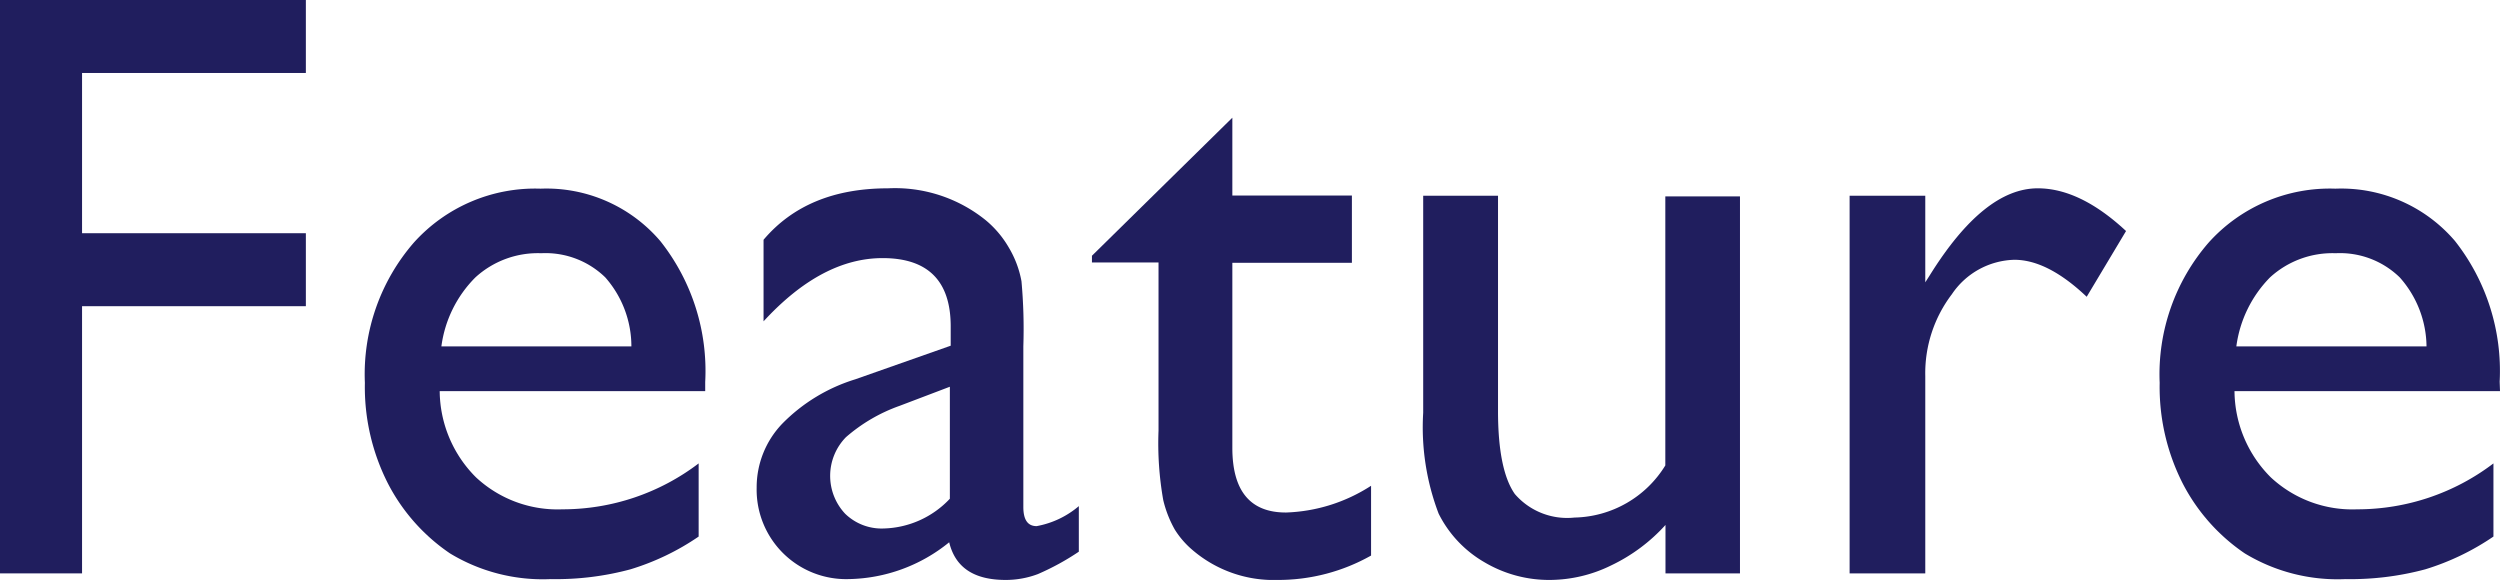
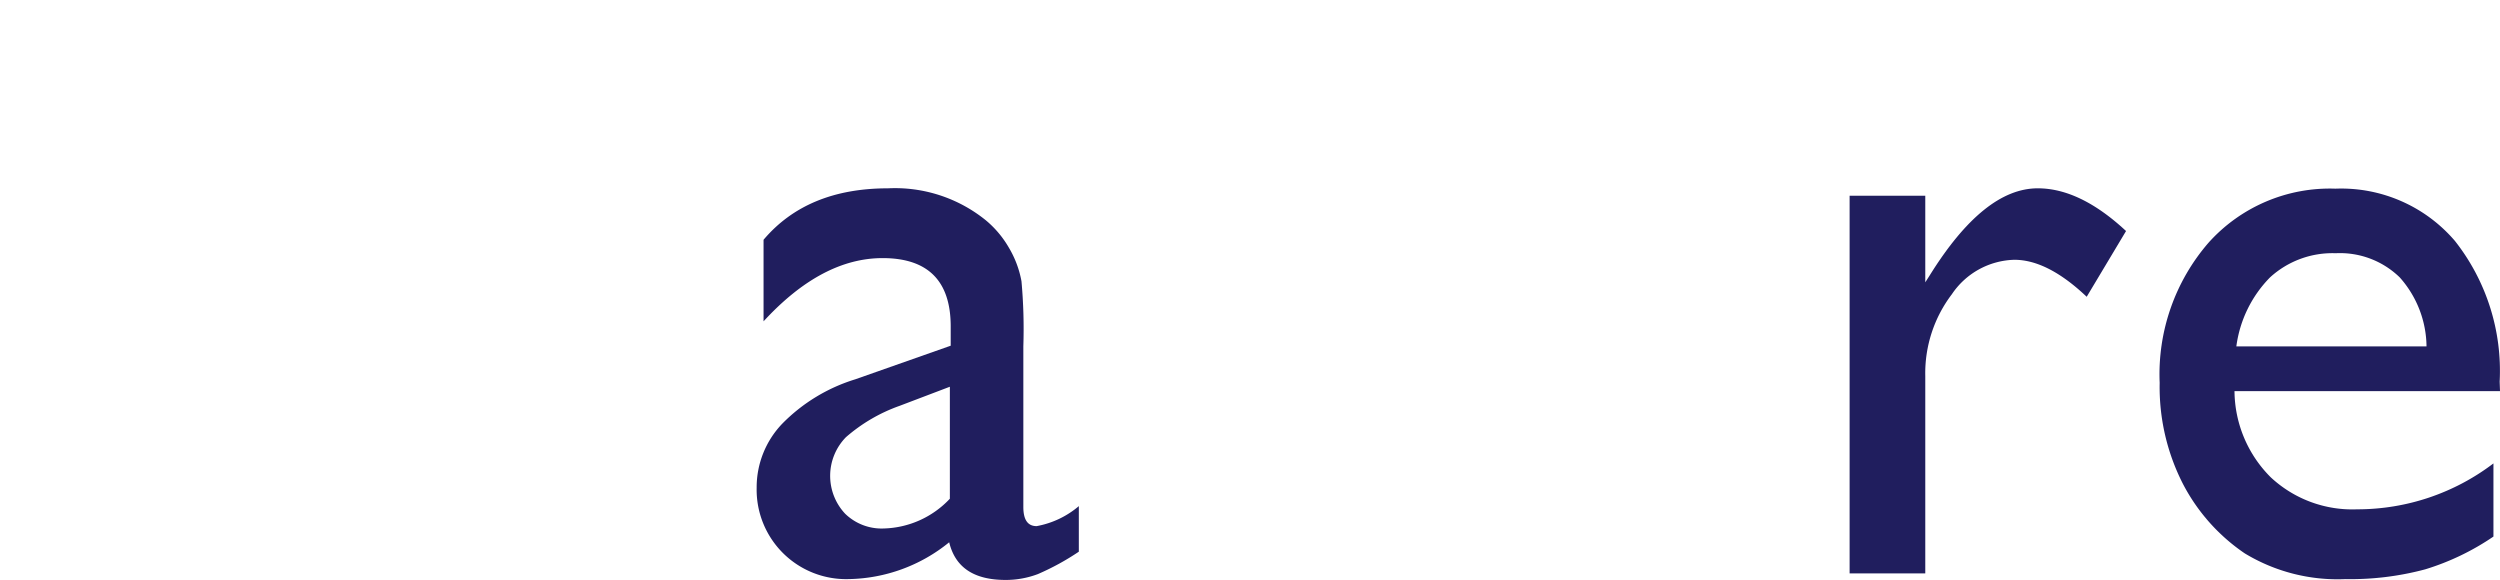
<svg xmlns="http://www.w3.org/2000/svg" viewBox="0 0 148.68 34.49">
  <defs>
    <style>.cls-1{fill:#201e5e;}</style>
  </defs>
  <title>feature</title>
  <g id="レイヤー_2" data-name="レイヤー 2">
    <g id="デザイン">
-       <path class="cls-1" d="M0,0H18.19V4.34H4.88v9.53H18.19v4.34H4.88V34.1H0Z" />
-       <path class="cls-1" d="M41.94,23.26H26.15a7.31,7.31,0,0,0,2.16,5.13,7.11,7.11,0,0,0,5.14,1.9,13.36,13.36,0,0,0,8.1-2.73v4.35a14.76,14.76,0,0,1-4.06,1.95,17,17,0,0,1-4.73.58,10.64,10.64,0,0,1-6-1.53,11.27,11.27,0,0,1-3.68-4.14,12.64,12.64,0,0,1-1.38-6,11.94,11.94,0,0,1,2.91-8.34,9.7,9.7,0,0,1,7.54-3.21,8.9,8.9,0,0,1,7.13,3.13,12.43,12.43,0,0,1,2.66,8.37ZM26.25,20.6h11.3A6.21,6.21,0,0,0,36,16.5a5.09,5.09,0,0,0-3.81-1.44,5.5,5.5,0,0,0-3.92,1.44A7.12,7.12,0,0,0,26.25,20.6Z" />
      <path class="cls-1" d="M60.86,20.6v9.55c0,.76.26,1.14.79,1.14a5.35,5.35,0,0,0,2.51-1.19v2.71a15,15,0,0,1-2.43,1.33,5.4,5.4,0,0,1-1.92.35c-1.9,0-3-.75-3.36-2.24a9.7,9.7,0,0,1-6,2.19A5.32,5.32,0,0,1,45,29a5.47,5.47,0,0,1,1.52-3.8,10.35,10.35,0,0,1,4.34-2.64l5.68-2V19.41c0-2.7-1.35-4.06-4.05-4.06-2.42,0-4.78,1.26-7.08,3.76V14.26Q48,11.2,52.81,11.2a8.58,8.58,0,0,1,5.83,1.91A6.05,6.05,0,0,1,60,14.73a6,6,0,0,1,.75,2A31.52,31.52,0,0,1,60.86,20.6Zm-4.37,9.06V23l-3,1.14A9.87,9.87,0,0,0,50.31,26a3.29,3.29,0,0,0-.05,4.55,3.11,3.11,0,0,0,2.3.88A5.59,5.59,0,0,0,56.49,29.66Z" />
-       <path class="cls-1" d="M64.94,15.21,73.29,7v4.63H80.4v4H73.29v11q0,3.86,3.2,3.85a9.9,9.9,0,0,0,5.05-1.59v4.15A11.22,11.22,0,0,1,76,34.49a7.41,7.41,0,0,1-5.08-1.78,5.22,5.22,0,0,1-1.05-1.21,6.72,6.72,0,0,1-.69-1.76,19.46,19.46,0,0,1-.28-4.13v-10H64.94Z" />
-       <path class="cls-1" d="M99.05,34.1V31.22a10.35,10.35,0,0,1-3.24,2.41,8.31,8.31,0,0,1-3.62.86,7.54,7.54,0,0,1-3.92-1.06,6.89,6.89,0,0,1-2.71-2.88,14.42,14.42,0,0,1-.92-6V11.64h4.45v12.8c0,2.36.34,4,1,4.94a4.11,4.11,0,0,0,3.55,1.4,6.49,6.49,0,0,0,5.4-3.1v-16h4.44V34.1Z" />
      <path class="cls-1" d="M114.5,11.64v5.15l.25-.39c2.15-3.46,4.29-5.2,6.44-5.2q2.52,0,5.25,2.54l-2.34,3.91q-2.32-2.2-4.3-2.2a4.62,4.62,0,0,0-3.72,2.05,7.76,7.76,0,0,0-1.58,4.86V34.1H110V11.64Z" />
      <path class="cls-1" d="M148.68,23.26H132.89a7.31,7.31,0,0,0,2.16,5.13,7.11,7.11,0,0,0,5.14,1.9,13.36,13.36,0,0,0,8.1-2.73v4.35a14.9,14.9,0,0,1-4.06,1.95,17.1,17.1,0,0,1-4.73.58,10.64,10.64,0,0,1-6-1.53,11.27,11.27,0,0,1-3.68-4.14,12.64,12.64,0,0,1-1.38-6,11.94,11.94,0,0,1,2.91-8.34,9.69,9.69,0,0,1,7.54-3.21A8.9,8.9,0,0,1,146,14.33a12.49,12.49,0,0,1,2.66,8.37ZM133,20.6h11.31a6.26,6.26,0,0,0-1.59-4.1,5.09,5.09,0,0,0-3.81-1.44A5.5,5.5,0,0,0,135,16.5,7.19,7.19,0,0,0,133,20.6Z" />
    </g>
  </g>
</svg>